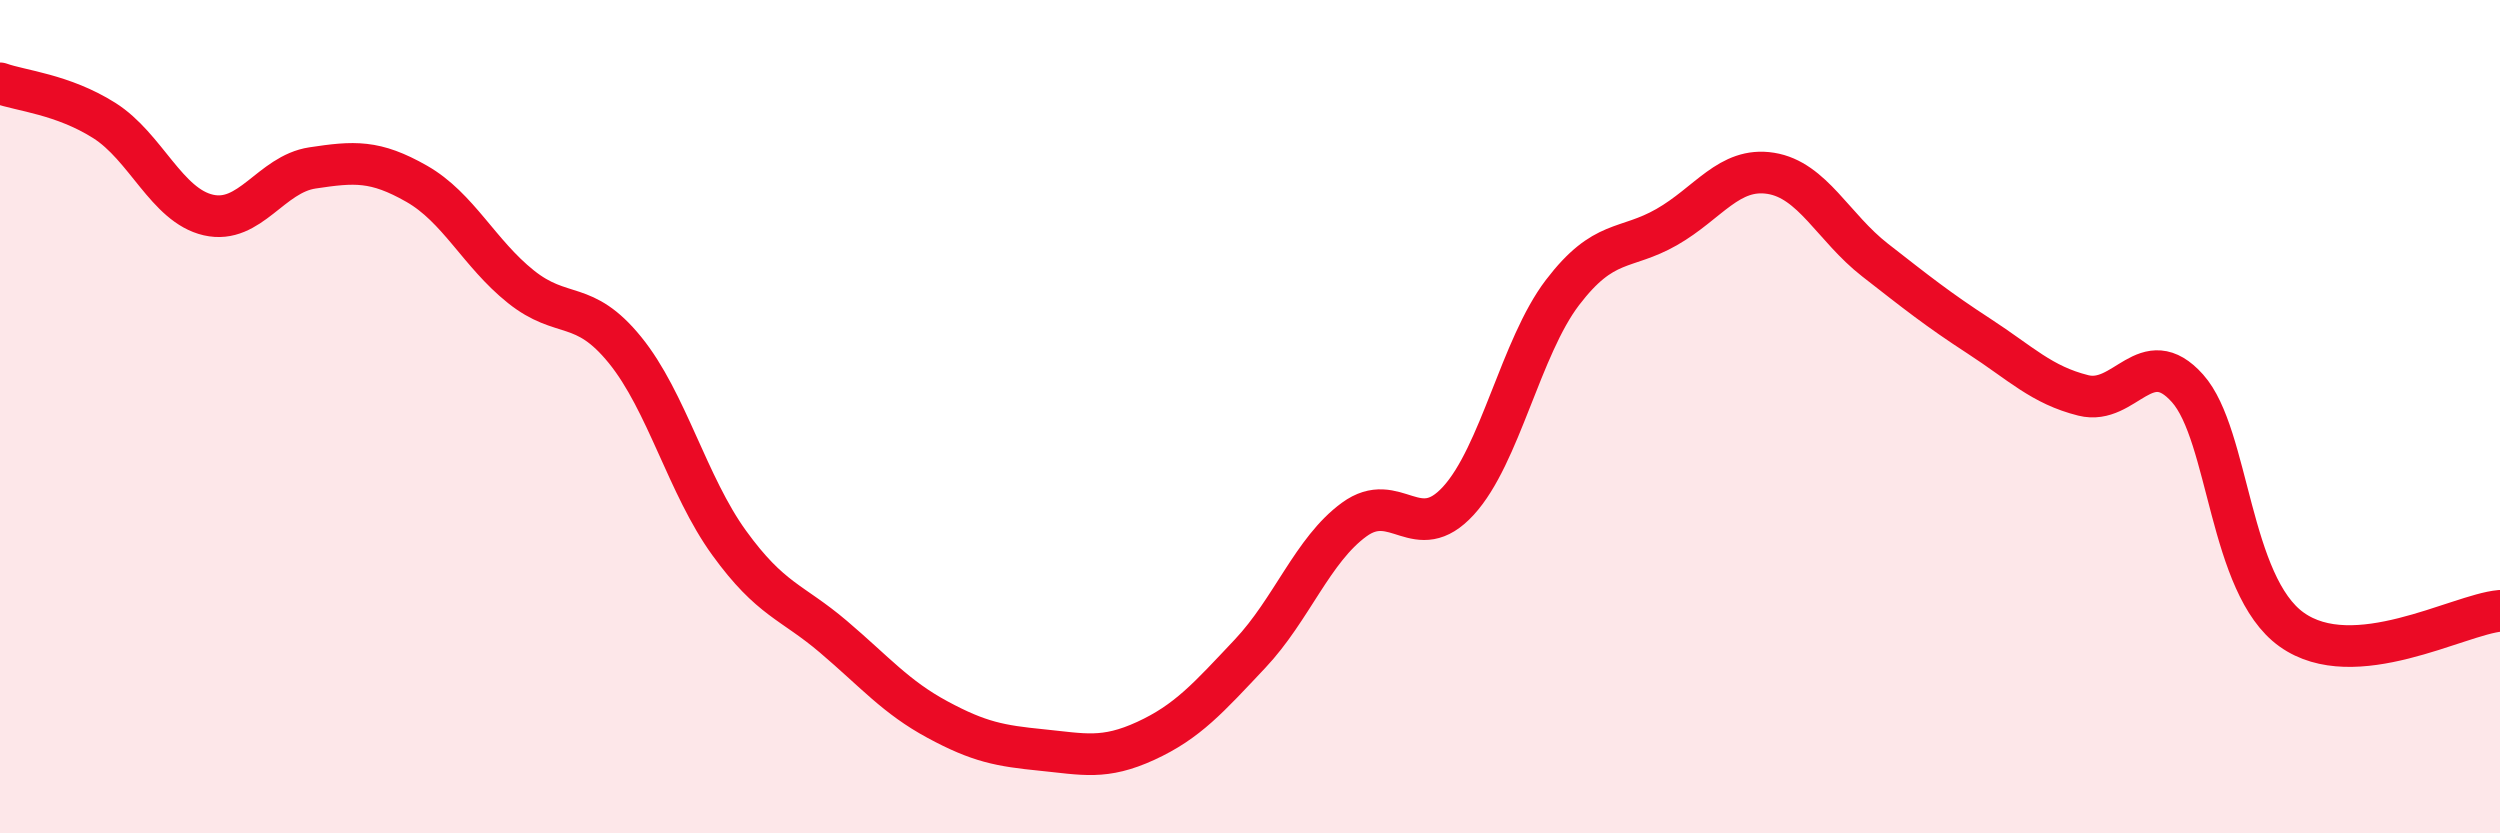
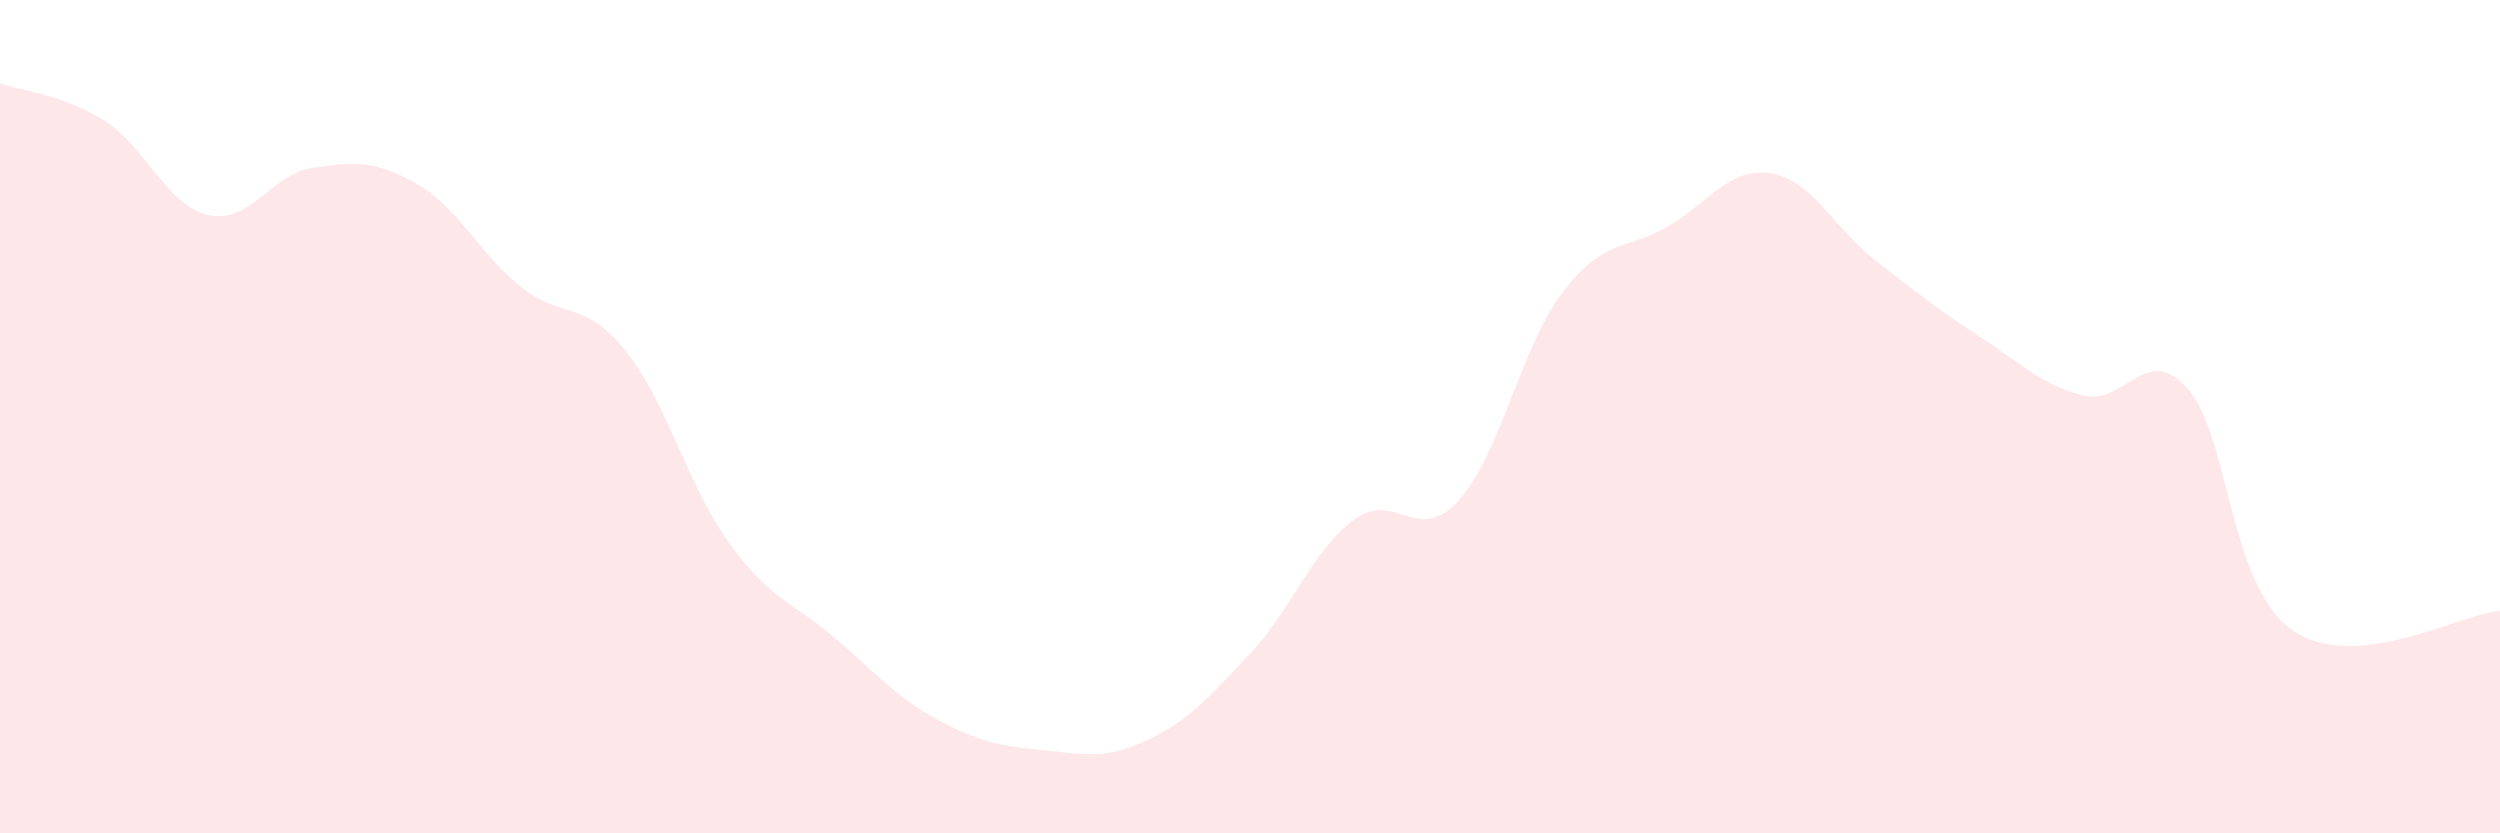
<svg xmlns="http://www.w3.org/2000/svg" width="60" height="20" viewBox="0 0 60 20">
  <path d="M 0,2 C 0.5,2.18 1.5,2.26 2.5,2.89 C 3.5,3.52 4,4.93 5,5.16 C 6,5.39 6.5,4.18 7.5,4.03 C 8.5,3.88 9,3.84 10,4.41 C 11,4.98 11.5,6.08 12.5,6.88 C 13.5,7.68 14,7.17 15,8.4 C 16,9.63 16.5,11.65 17.5,13.03 C 18.5,14.41 19,14.43 20,15.28 C 21,16.13 21.5,16.73 22.5,17.27 C 23.5,17.81 24,17.9 25,18 C 26,18.1 26.5,18.24 27.5,17.78 C 28.5,17.32 29,16.75 30,15.69 C 31,14.63 31.5,13.2 32.5,12.47 C 33.5,11.74 34,13.11 35,12.02 C 36,10.93 36.5,8.33 37.5,7.02 C 38.5,5.71 39,6.02 40,5.45 C 41,4.88 41.5,4 42.5,4.16 C 43.5,4.32 44,5.46 45,6.24 C 46,7.02 46.5,7.42 47.5,8.07 C 48.5,8.72 49,9.24 50,9.49 C 51,9.74 51.5,8.2 52.5,9.32 C 53.5,10.44 53.5,14.04 55,15.11 C 56.5,16.18 59,14.75 60,14.66L60 20L0 20Z" fill="#EB0A25" opacity="0.1" stroke-linecap="round" stroke-linejoin="round" />
-   <path d="M 0,2 C 0.5,2.18 1.5,2.26 2.5,2.89 C 3.5,3.52 4,4.93 5,5.16 C 6,5.39 6.5,4.18 7.5,4.03 C 8.5,3.88 9,3.84 10,4.41 C 11,4.98 11.5,6.08 12.5,6.88 C 13.5,7.68 14,7.17 15,8.4 C 16,9.63 16.5,11.65 17.5,13.03 C 18.5,14.41 19,14.43 20,15.28 C 21,16.13 21.5,16.73 22.5,17.27 C 23.5,17.81 24,17.9 25,18 C 26,18.1 26.5,18.24 27.5,17.78 C 28.5,17.32 29,16.75 30,15.69 C 31,14.63 31.5,13.2 32.5,12.47 C 33.5,11.74 34,13.11 35,12.02 C 36,10.93 36.5,8.33 37.5,7.02 C 38.5,5.71 39,6.02 40,5.45 C 41,4.88 41.5,4 42.5,4.16 C 43.5,4.32 44,5.46 45,6.24 C 46,7.02 46.5,7.42 47.5,8.07 C 48.5,8.72 49,9.24 50,9.49 C 51,9.74 51.5,8.2 52.5,9.32 C 53.5,10.44 53.5,14.04 55,15.11 C 56.5,16.18 59,14.75 60,14.66" stroke="#EB0A25" stroke-width="1" fill="none" stroke-linecap="round" stroke-linejoin="round" />
</svg>